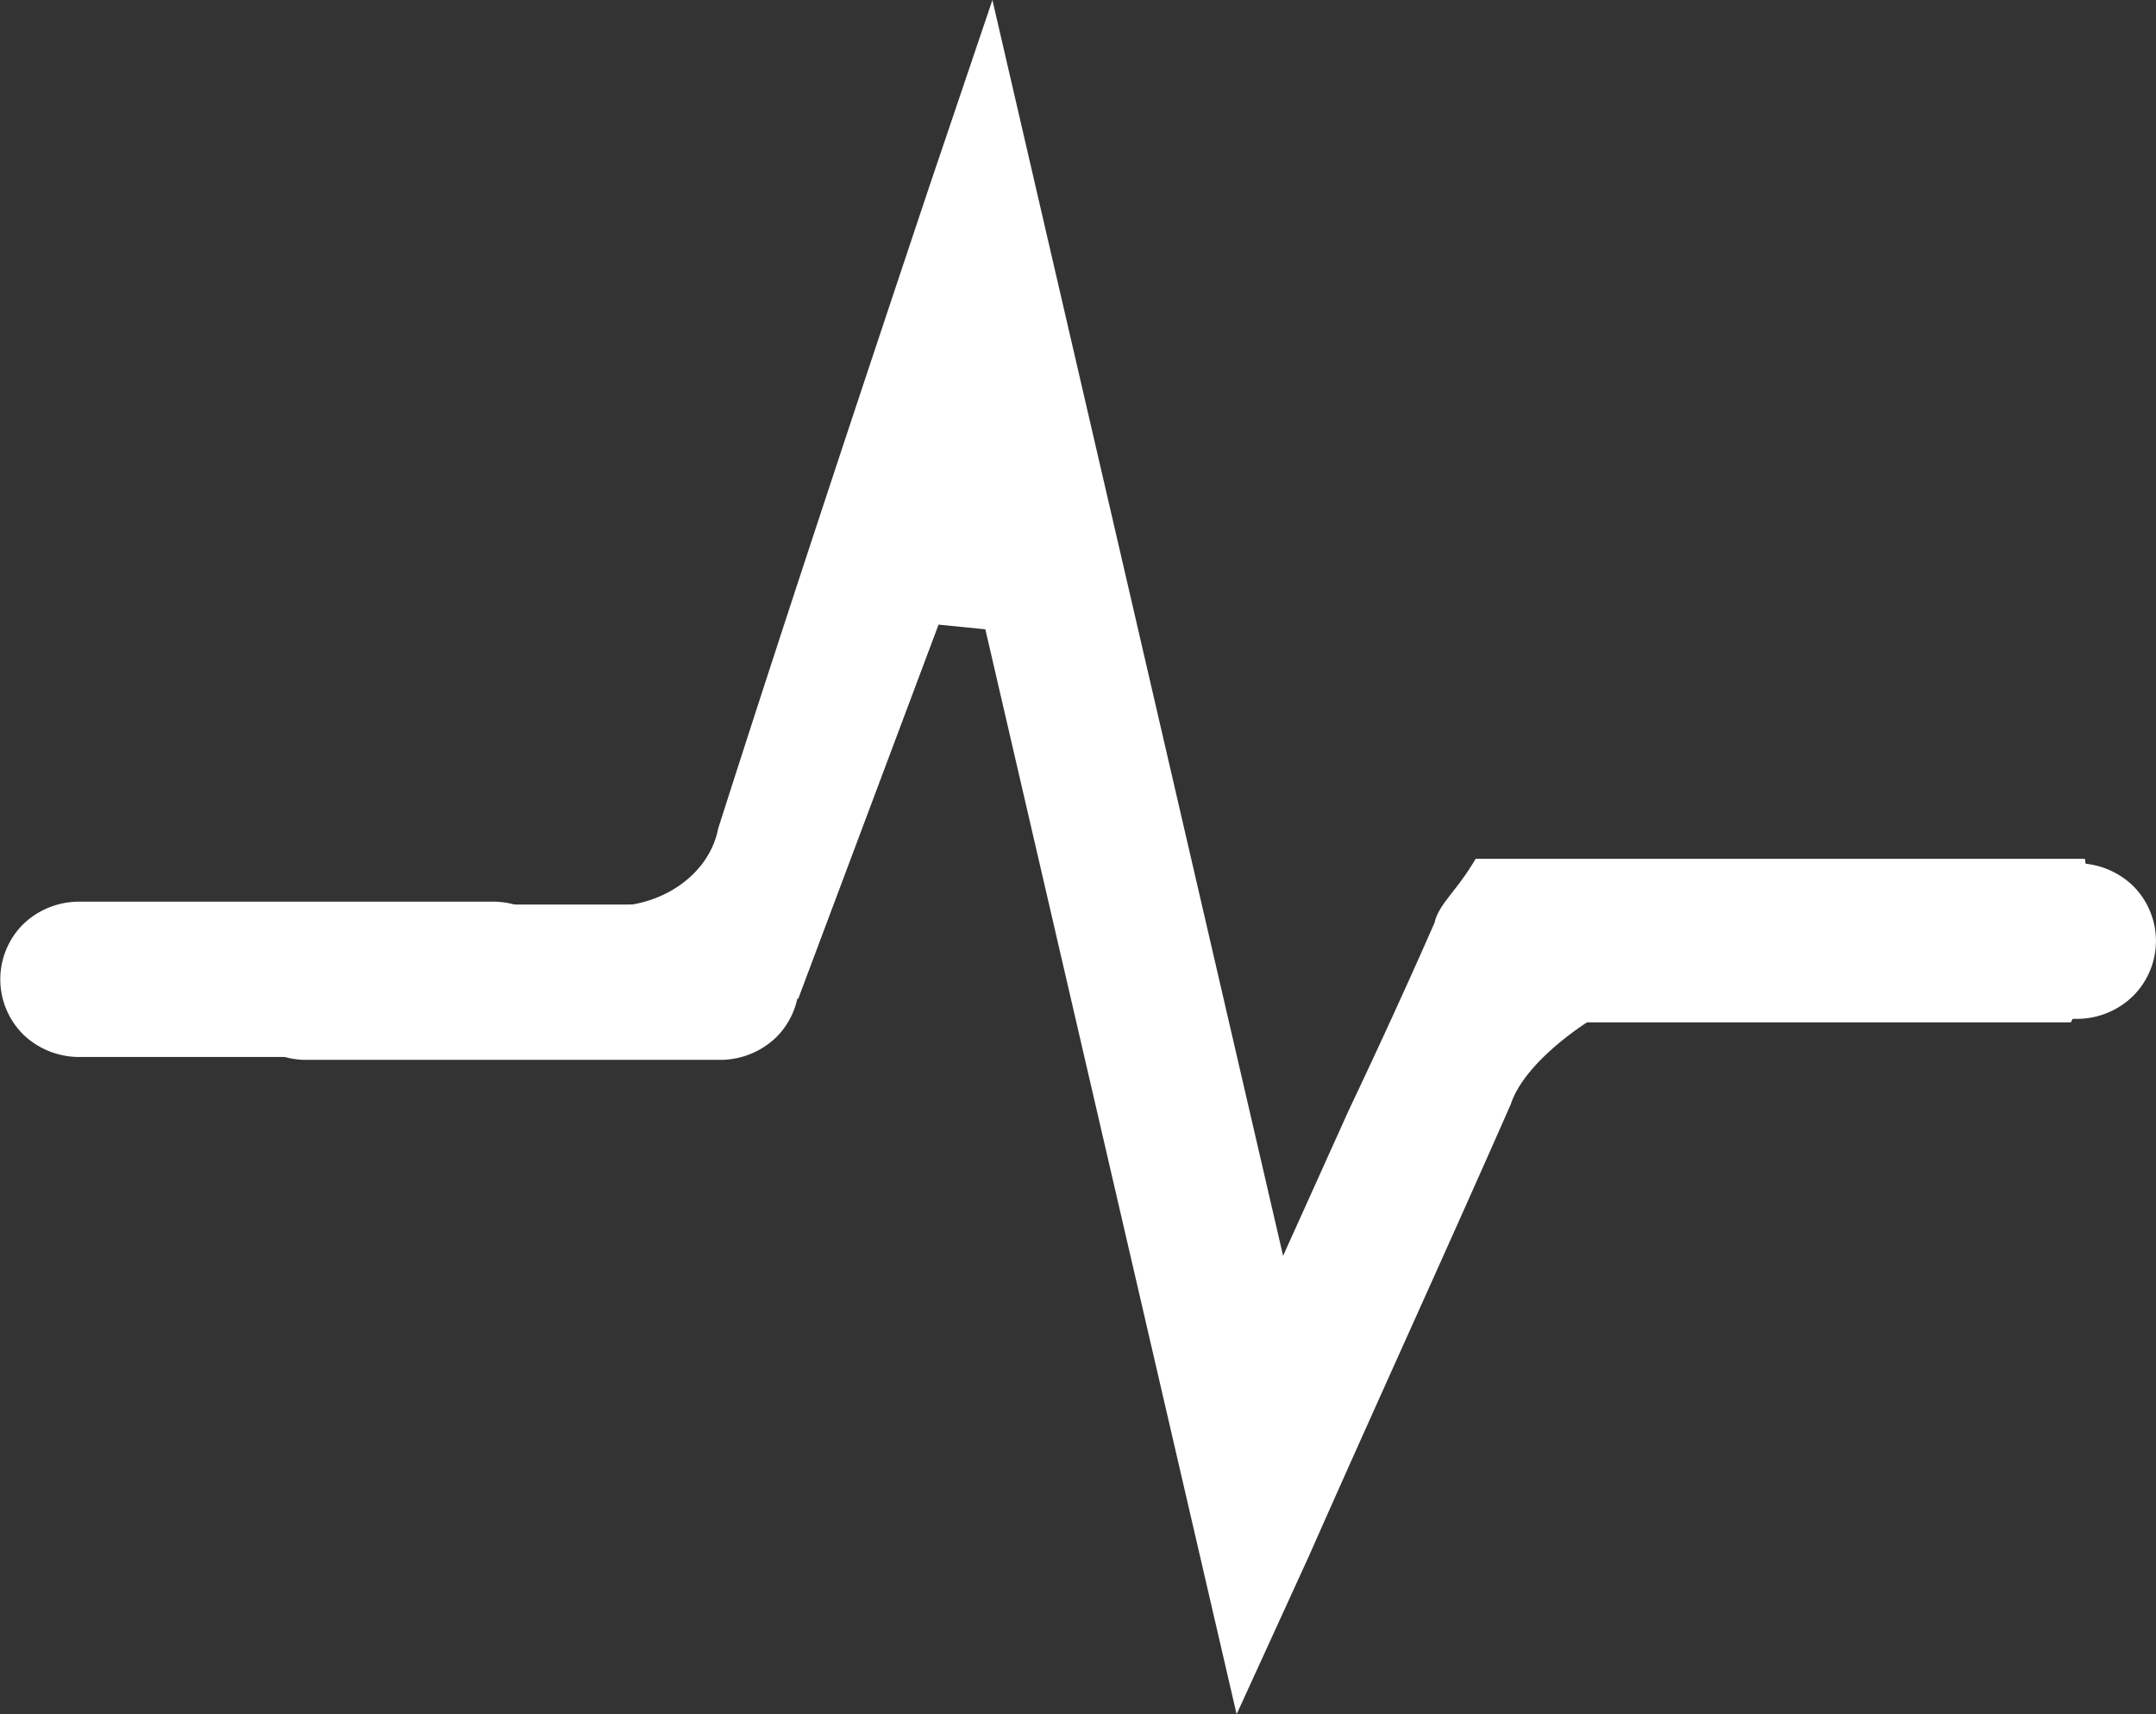
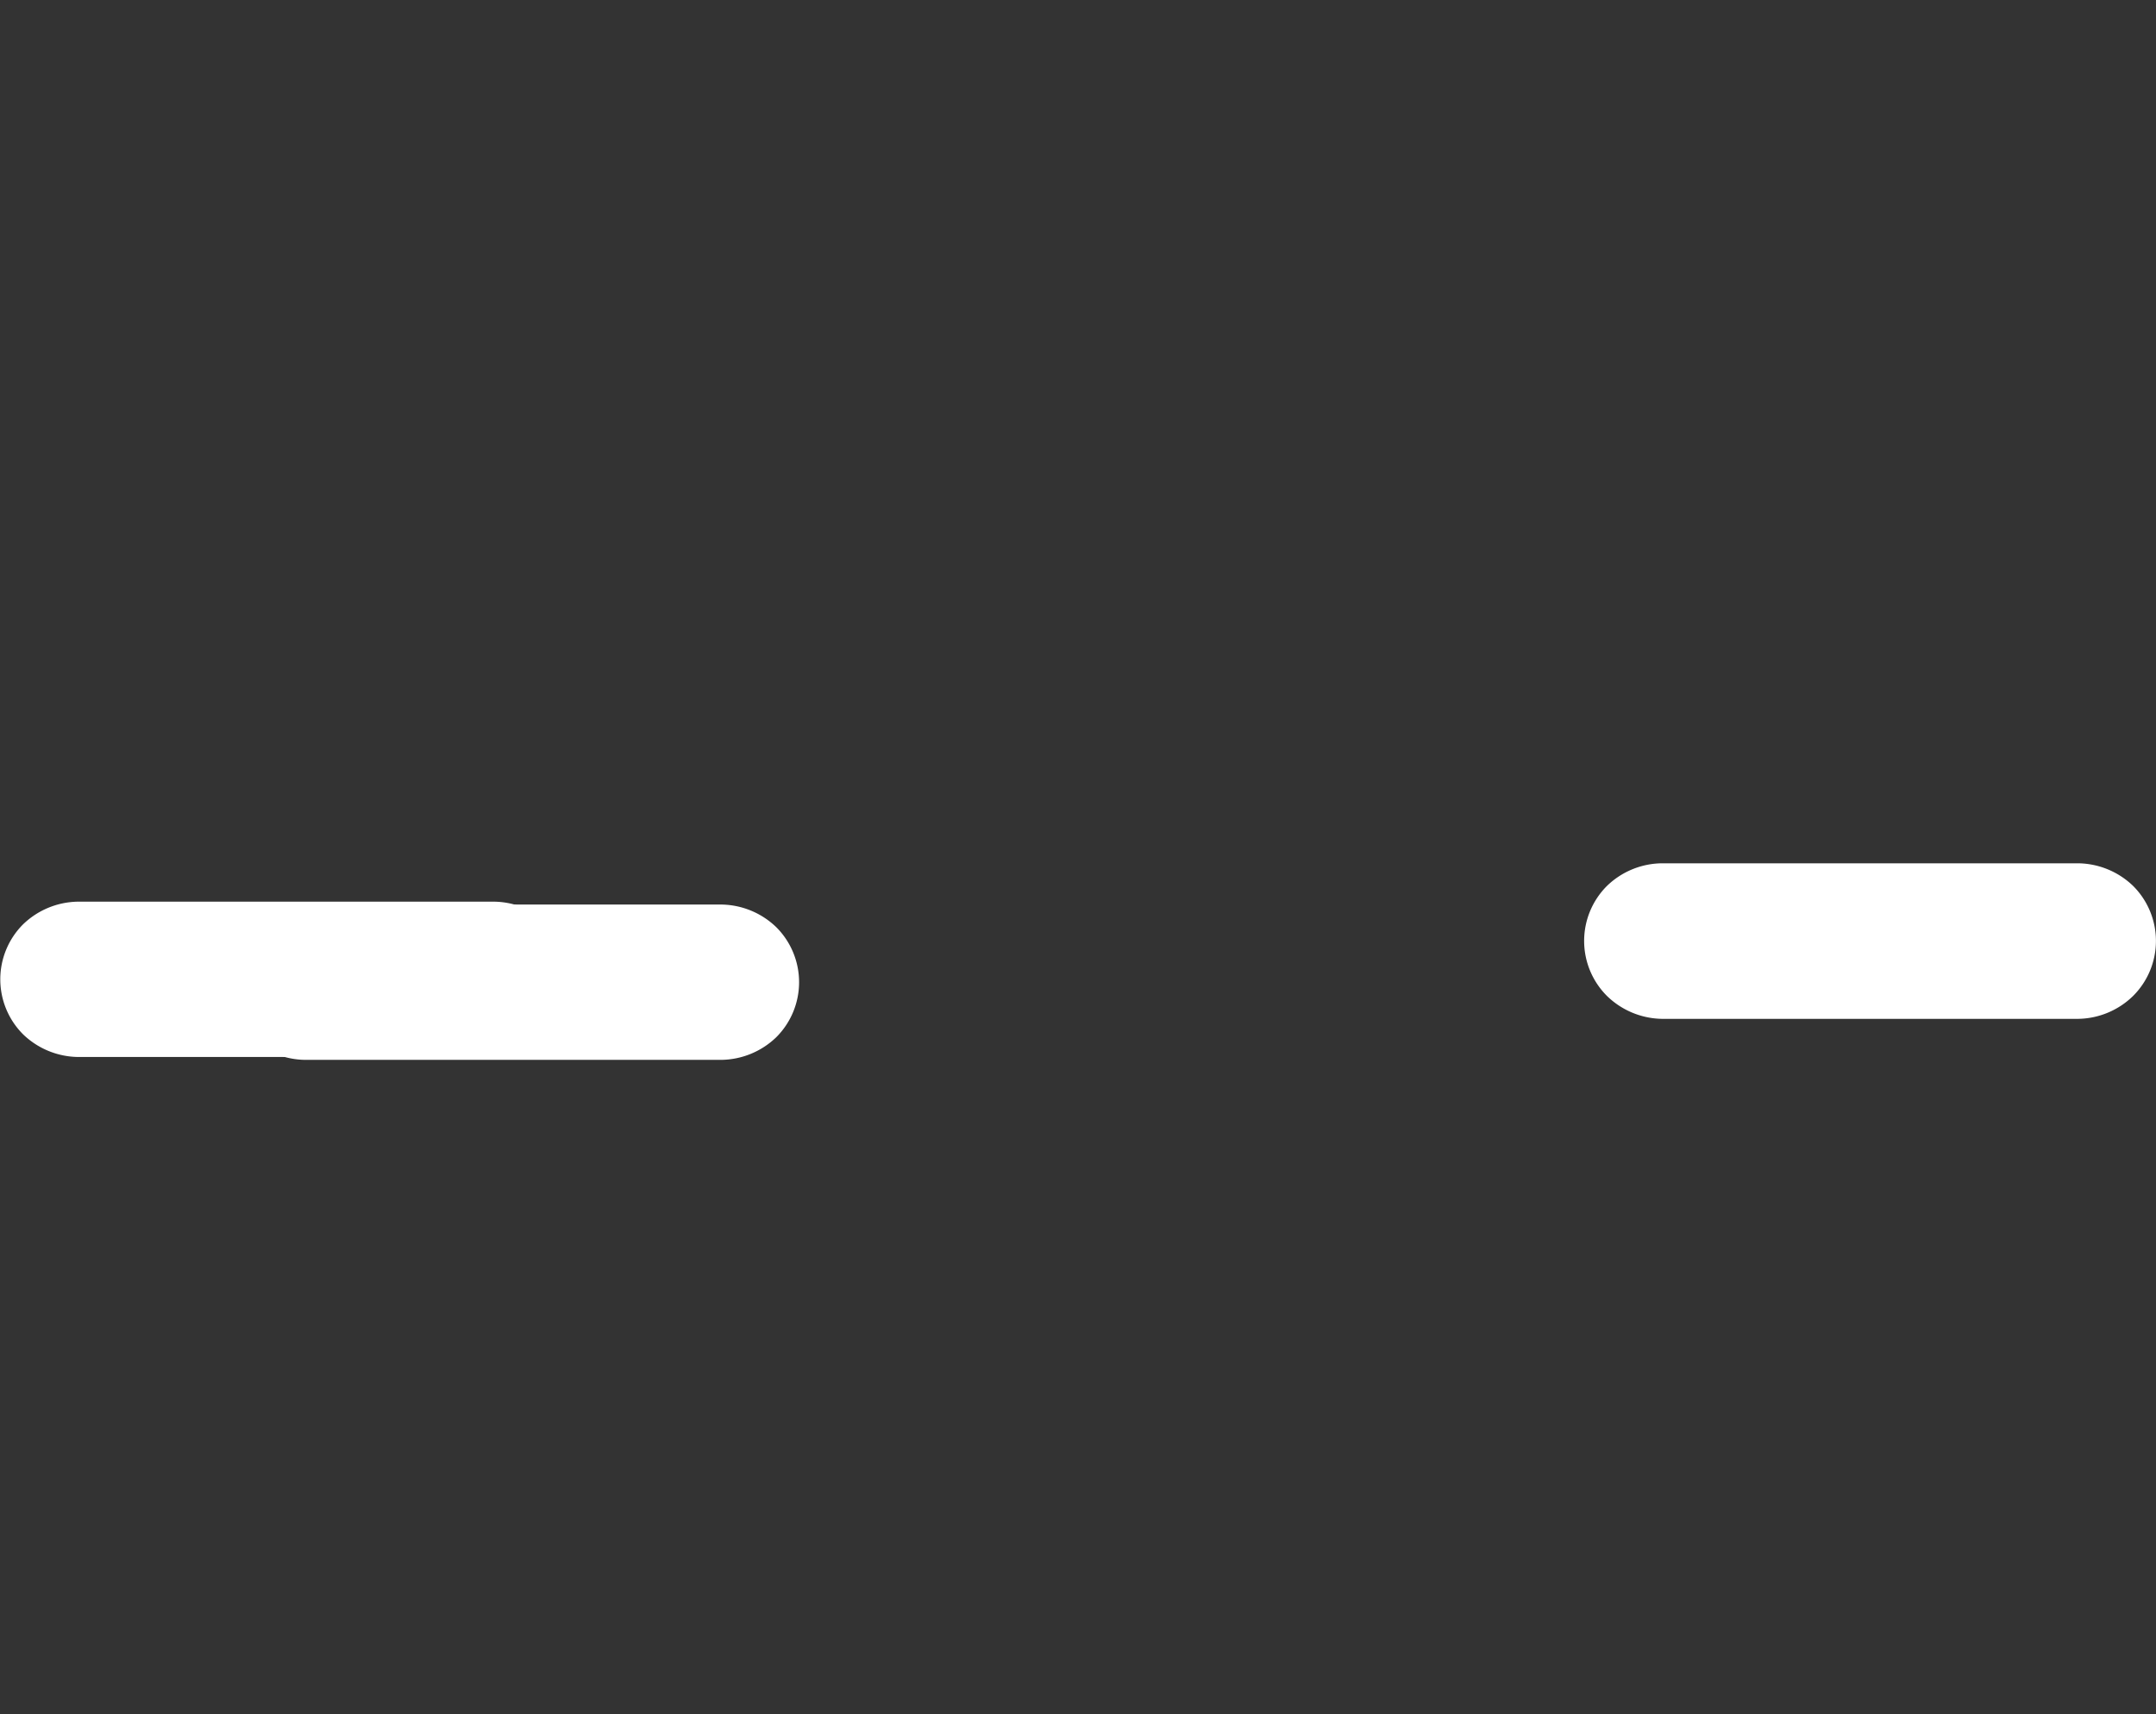
<svg xmlns="http://www.w3.org/2000/svg" viewBox="0 0 374.71 298">
  <rect x="0" y="0" width="374.71" height="298" fill="#333333" stroke="none" />
  <defs>
    <style>.cls-1{fill:#fff;}</style>
  </defs>
  <g id="Layer_2" data-name="Layer 2">
    <g id="Symbols">
-       <path class="cls-1" d="M365.51,166.52c-1.46-6.91-3.17-17.23-3.17-17.23H256.47c-3.32,5.68-6.42,7.86-7.15,11.13-4.72,10.74-9.6,21.39-14.88,32.53L223,218.32,172.48,0l-11,32.52C149.23,69.19,136.7,106.84,124.83,144c-1.48,7.56-8.63,12.64-16.26,13.42H30.84c-7.44-2.8-22.09,6.26-22.09,6.26v10A78.49,78.49,0,0,0,18.17,179l.23,0c7.58.81,15.31.35,22.93.26a19.15,19.15,0,0,0,6-5.62h91.4l24.39-65.05,8.13.81L214.92,298l.9-1.95,11.63-25.45c11.79-26.67,23.74-52.77,35.12-78.63,2.44-7.48,13.26-14.24,13.26-14.24h84.08" />
      <path class="cls-1" d="M361.2,150.08H288.82a13.93,13.93,0,0,0-9.55,3.95,13.51,13.51,0,0,0,0,19.09,14,14,0,0,0,9.55,4H361.2a13.94,13.94,0,0,0,9.55-4,13.51,13.51,0,0,0,0-19.09,14,14,0,0,0-9.55-3.95Z" />
      <path class="cls-1" d="M85.89,156.75H13.51A14,14,0,0,0,4,160.7a13.52,13.52,0,0,0,0,19.1,14,14,0,0,0,9.55,3.95H85.89a14,14,0,0,0,9.55-3.95,13.52,13.52,0,0,0,0-19.1,14,14,0,0,0-9.55-3.95Z" />
      <path class="cls-1" d="M125.39,157.25H53a14,14,0,0,0-9.55,3.95,13.52,13.52,0,0,0,0,19.1A14,14,0,0,0,53,184.25h72.38a14,14,0,0,0,9.55-3.95,13.52,13.52,0,0,0,0-19.1,14,14,0,0,0-9.55-3.95Z" />
    </g>
  </g>
</svg>